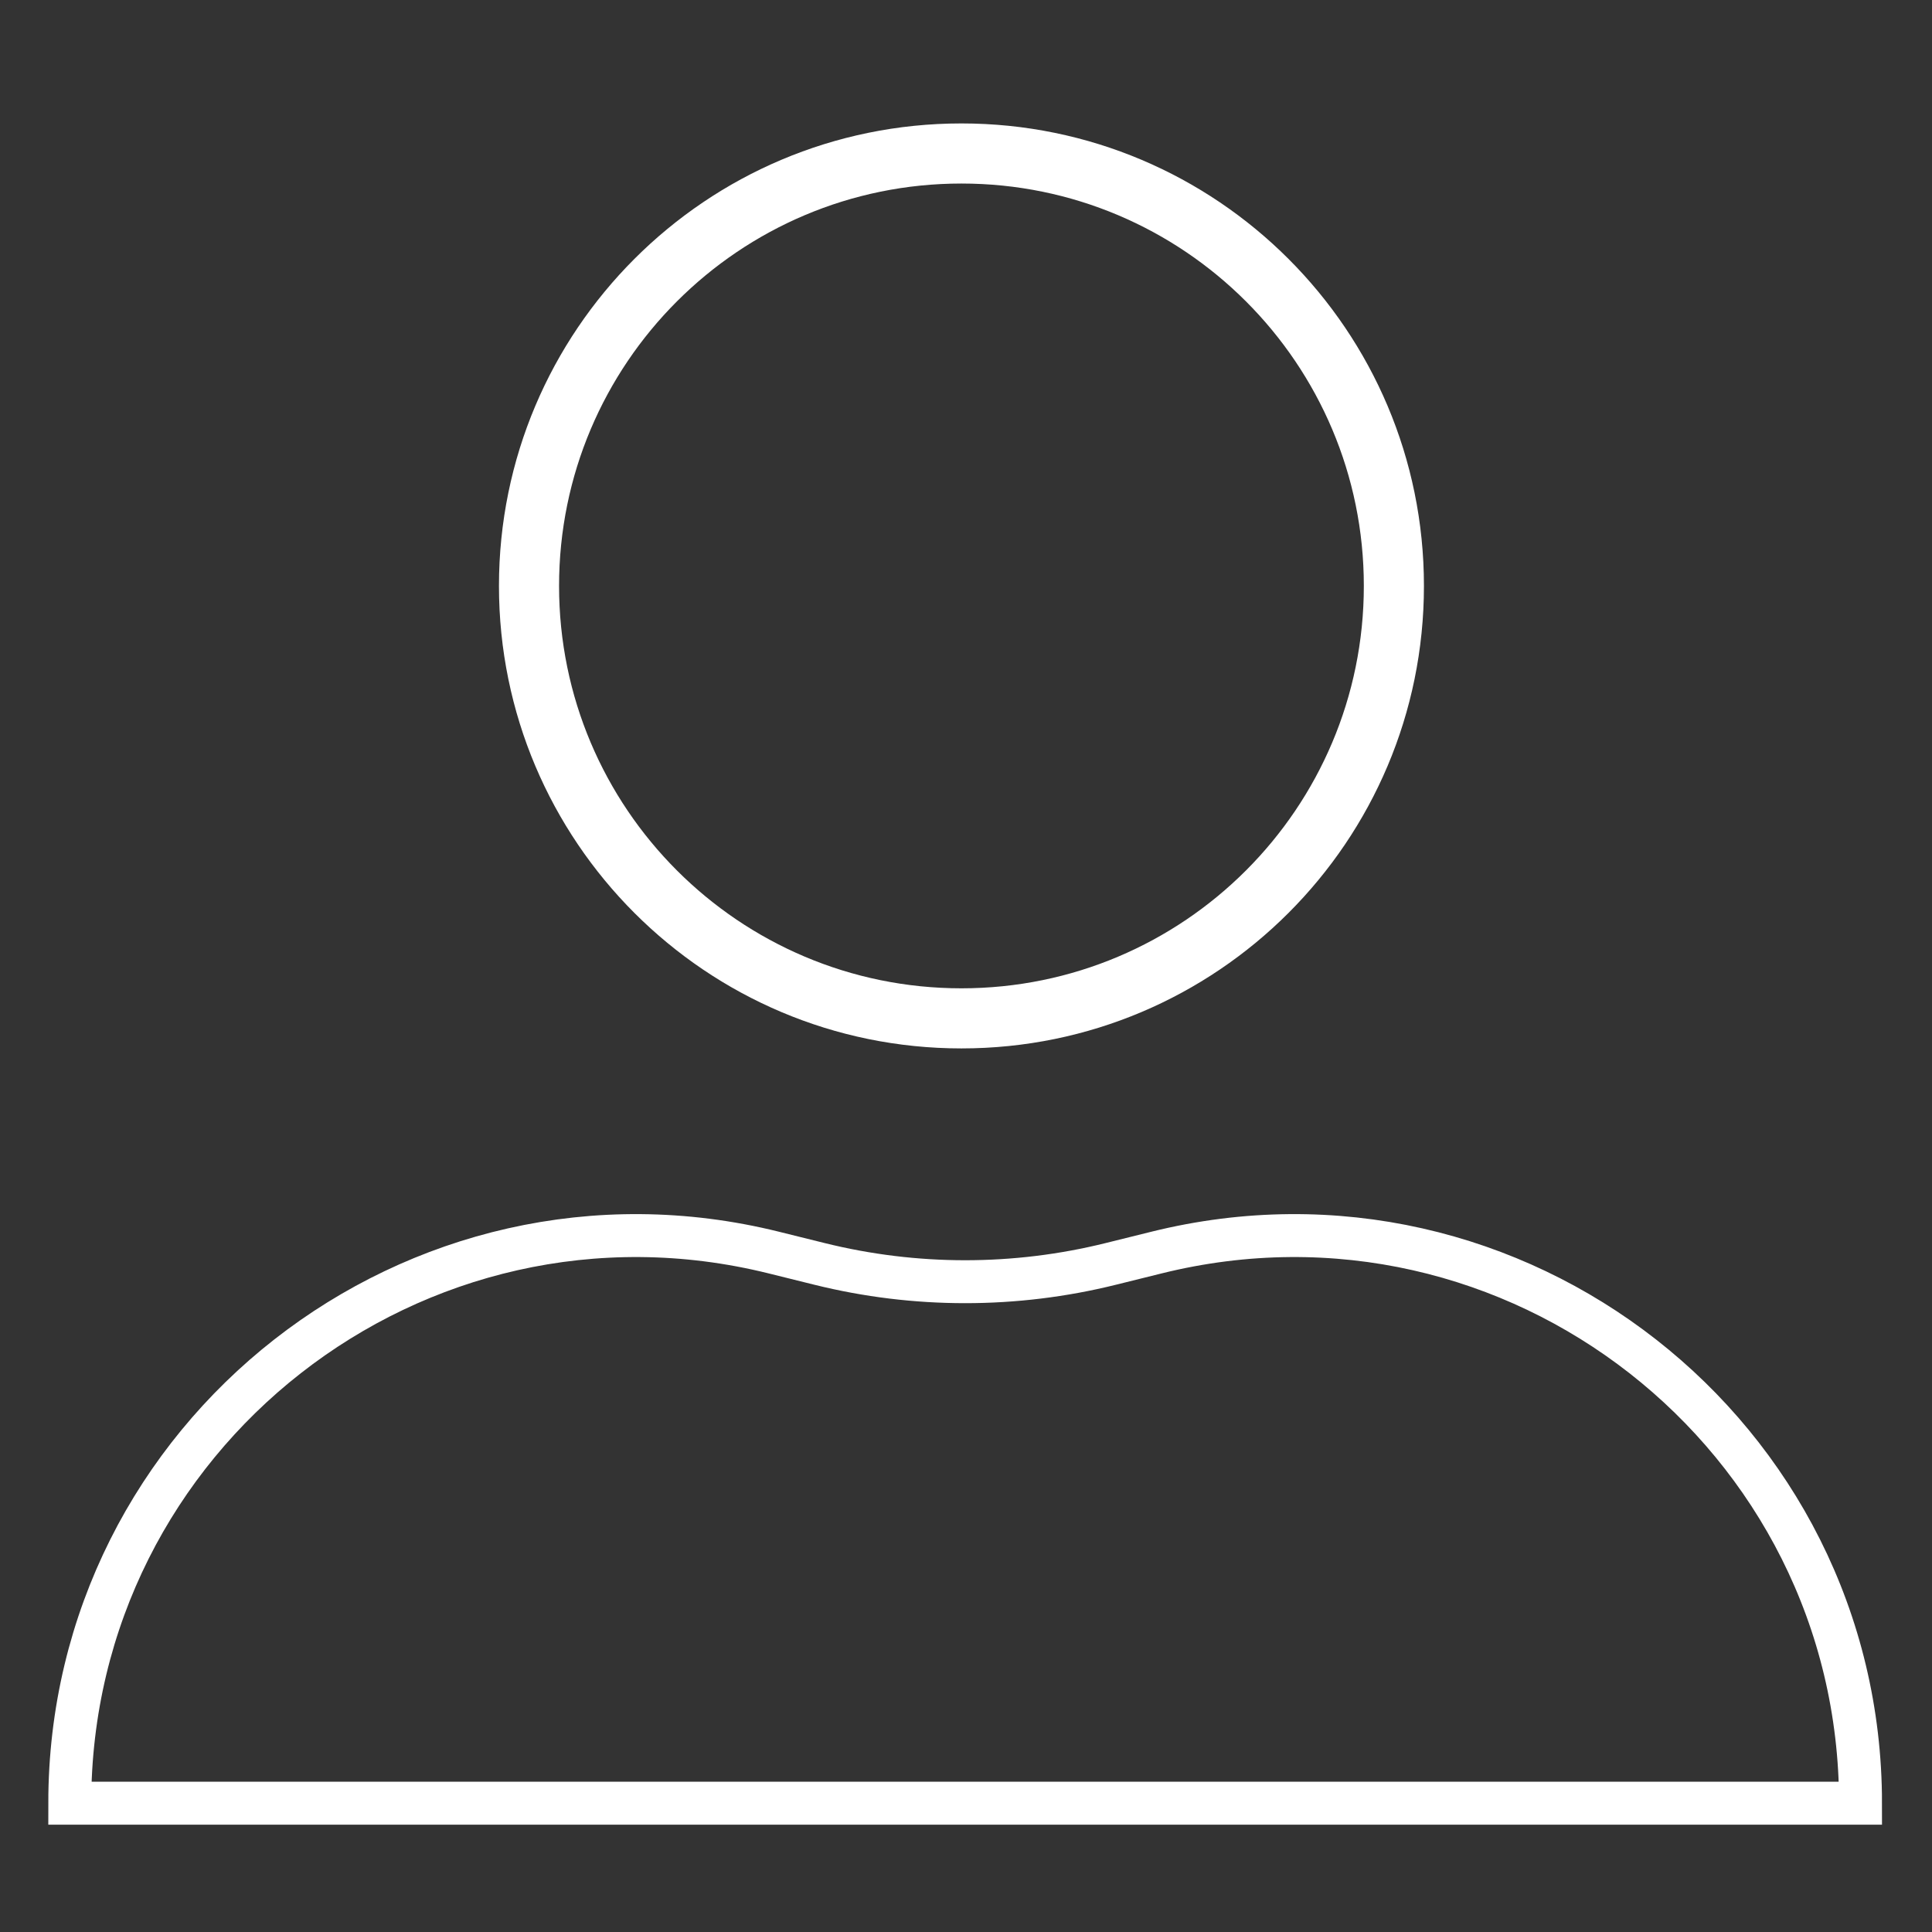
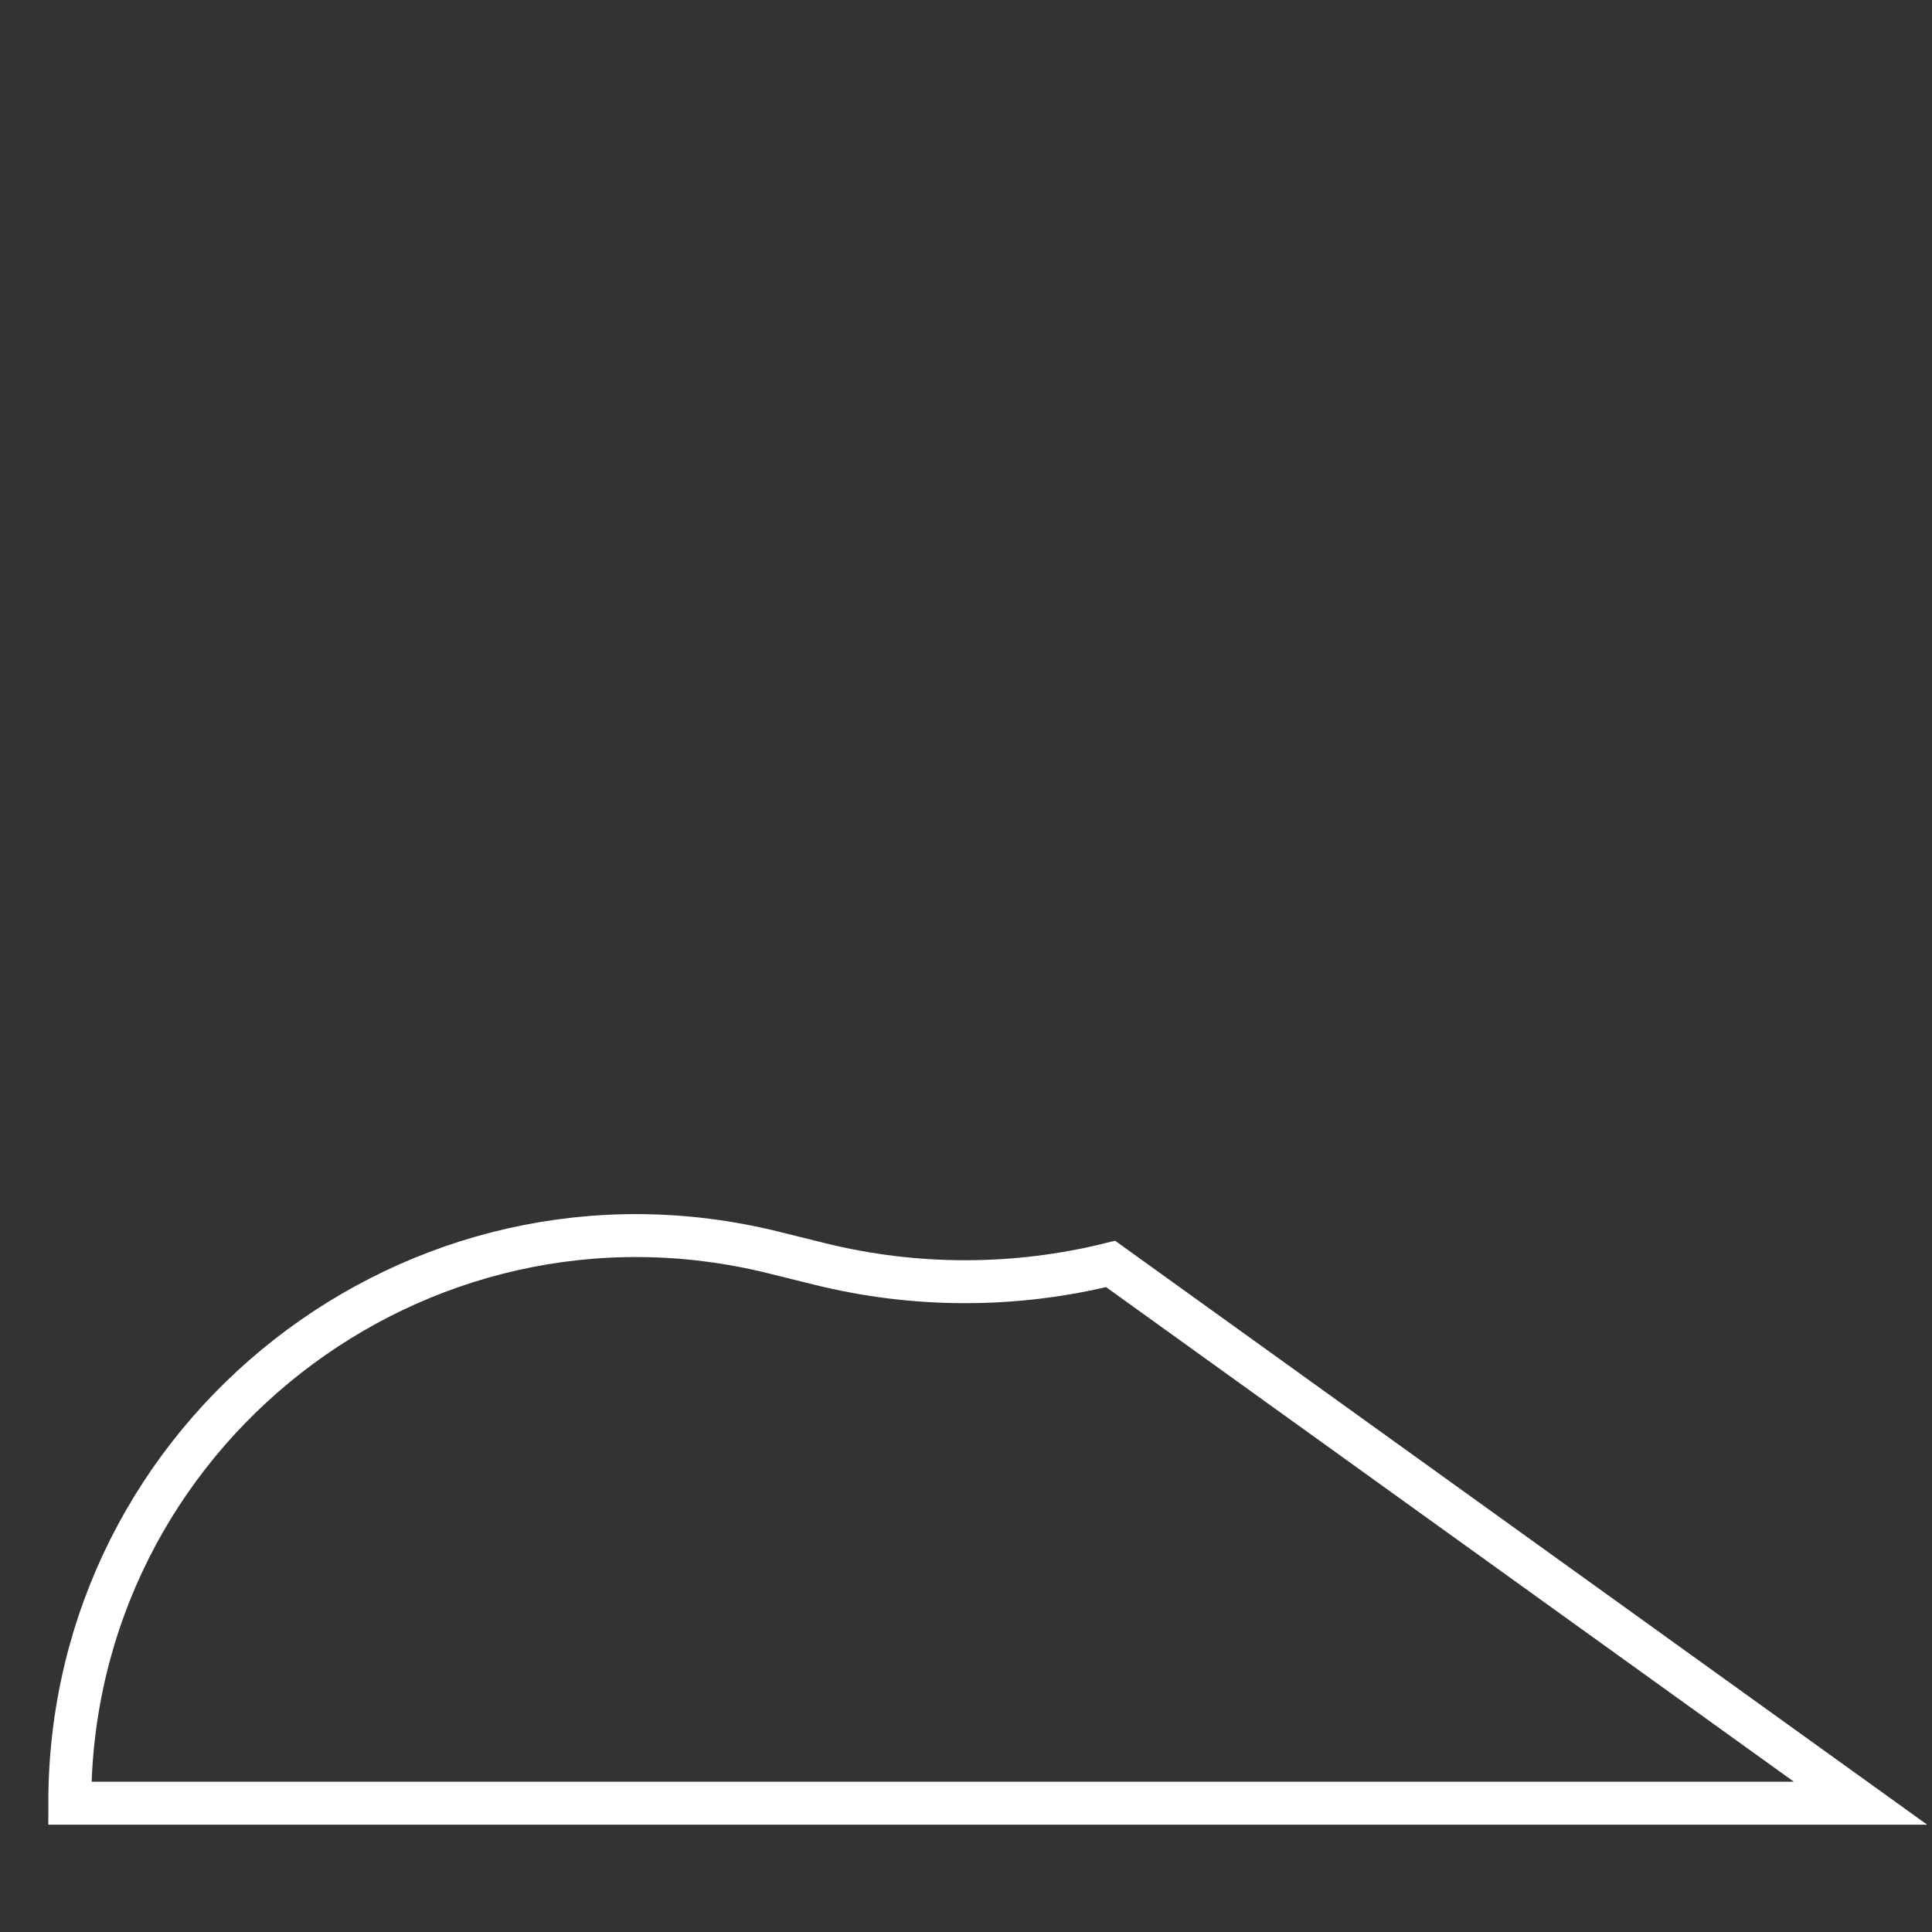
<svg xmlns="http://www.w3.org/2000/svg" width="360" height="360" viewBox="0 0 360 360" fill="none">
  <rect x="0" y="0" width="360" height="360" fill="#333333" stroke="none" />
-   <path d="M265.33 109.178C265.33 156.773 226.747 195.357 179.152 195.357C131.557 195.357 92.974 156.773 92.974 109.178C92.974 61.583 131.557 23 179.152 23C226.747 23 265.33 61.583 265.33 109.178ZM104.173 109.178C104.173 150.588 137.742 184.158 179.152 184.158C220.562 184.158 254.131 150.588 254.131 109.178C254.131 67.769 220.562 34.199 179.152 34.199C137.742 34.199 104.173 67.769 104.173 109.178Z" fill="white" />
-   <path d="M152.737 235.518L144.157 233.39C77.484 216.86 13 267.309 13 336H346.683C346.683 267.309 282.199 216.86 215.526 233.39L206.946 235.518C189.146 239.931 170.537 239.931 152.737 235.518Z" stroke="white" stroke-width="8" />
+   <path d="M152.737 235.518L144.157 233.39C77.484 216.86 13 267.309 13 336H346.683L206.946 235.518C189.146 239.931 170.537 239.931 152.737 235.518Z" stroke="white" stroke-width="8" />
</svg>